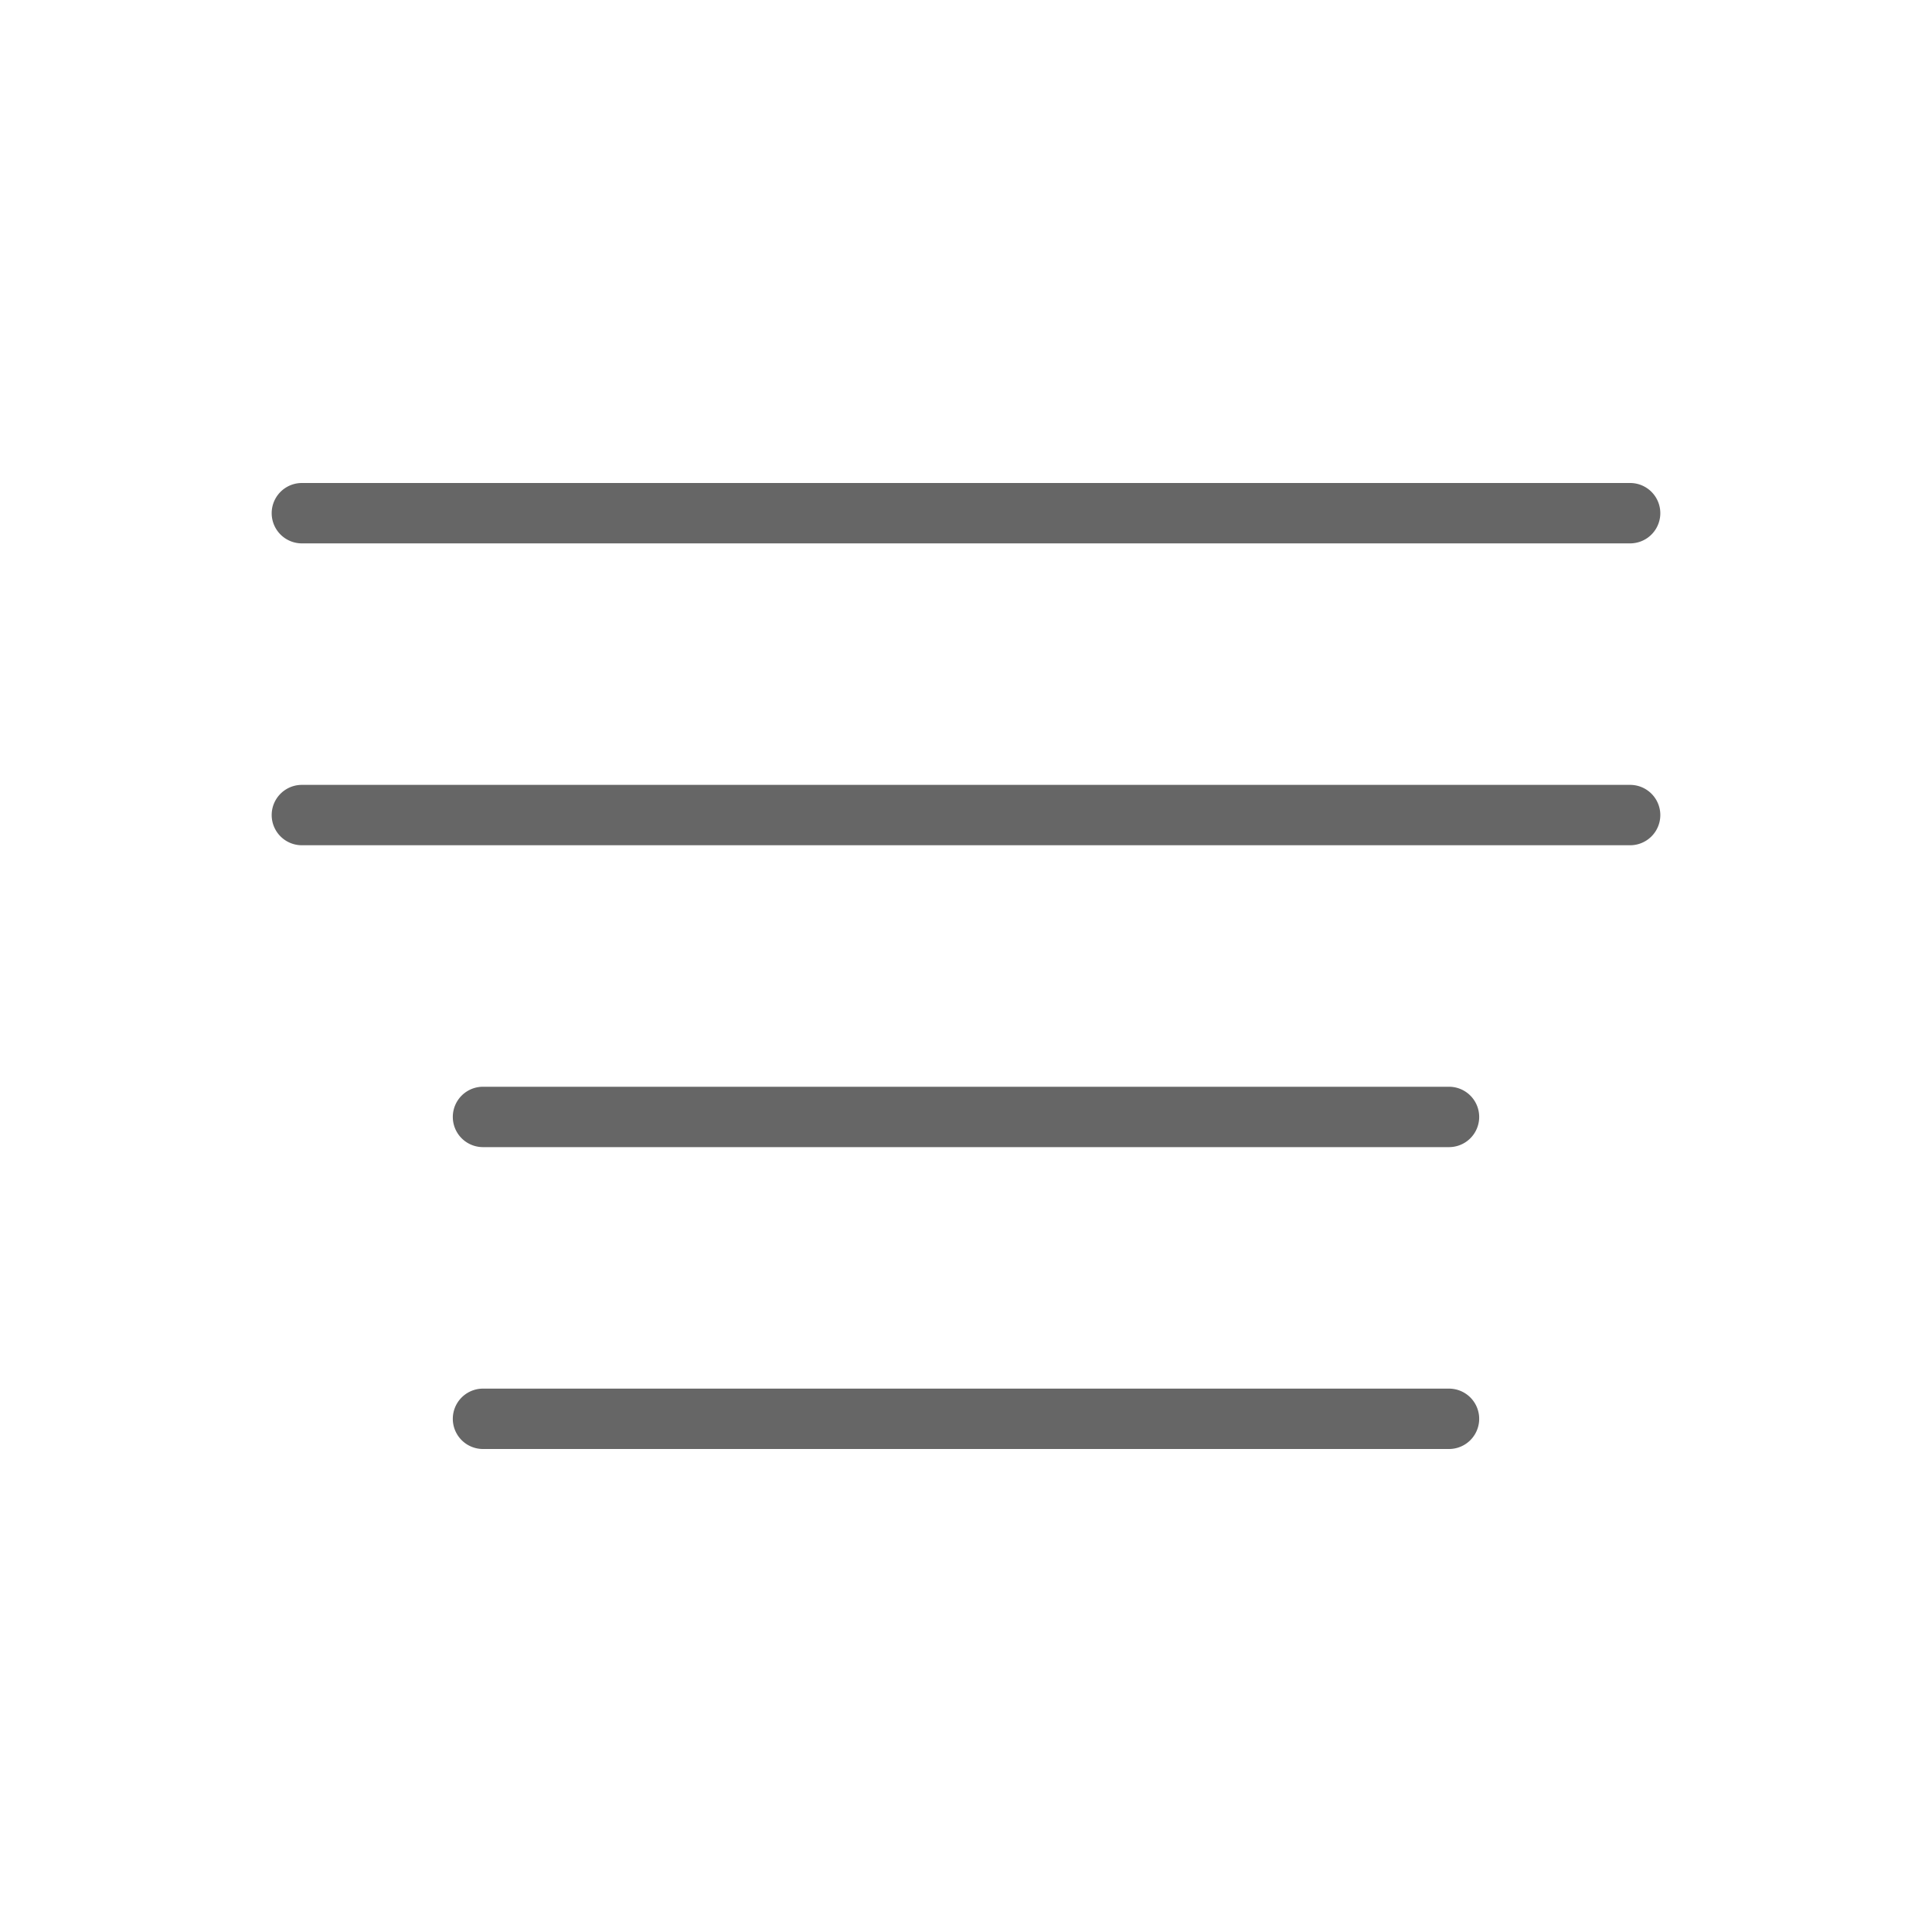
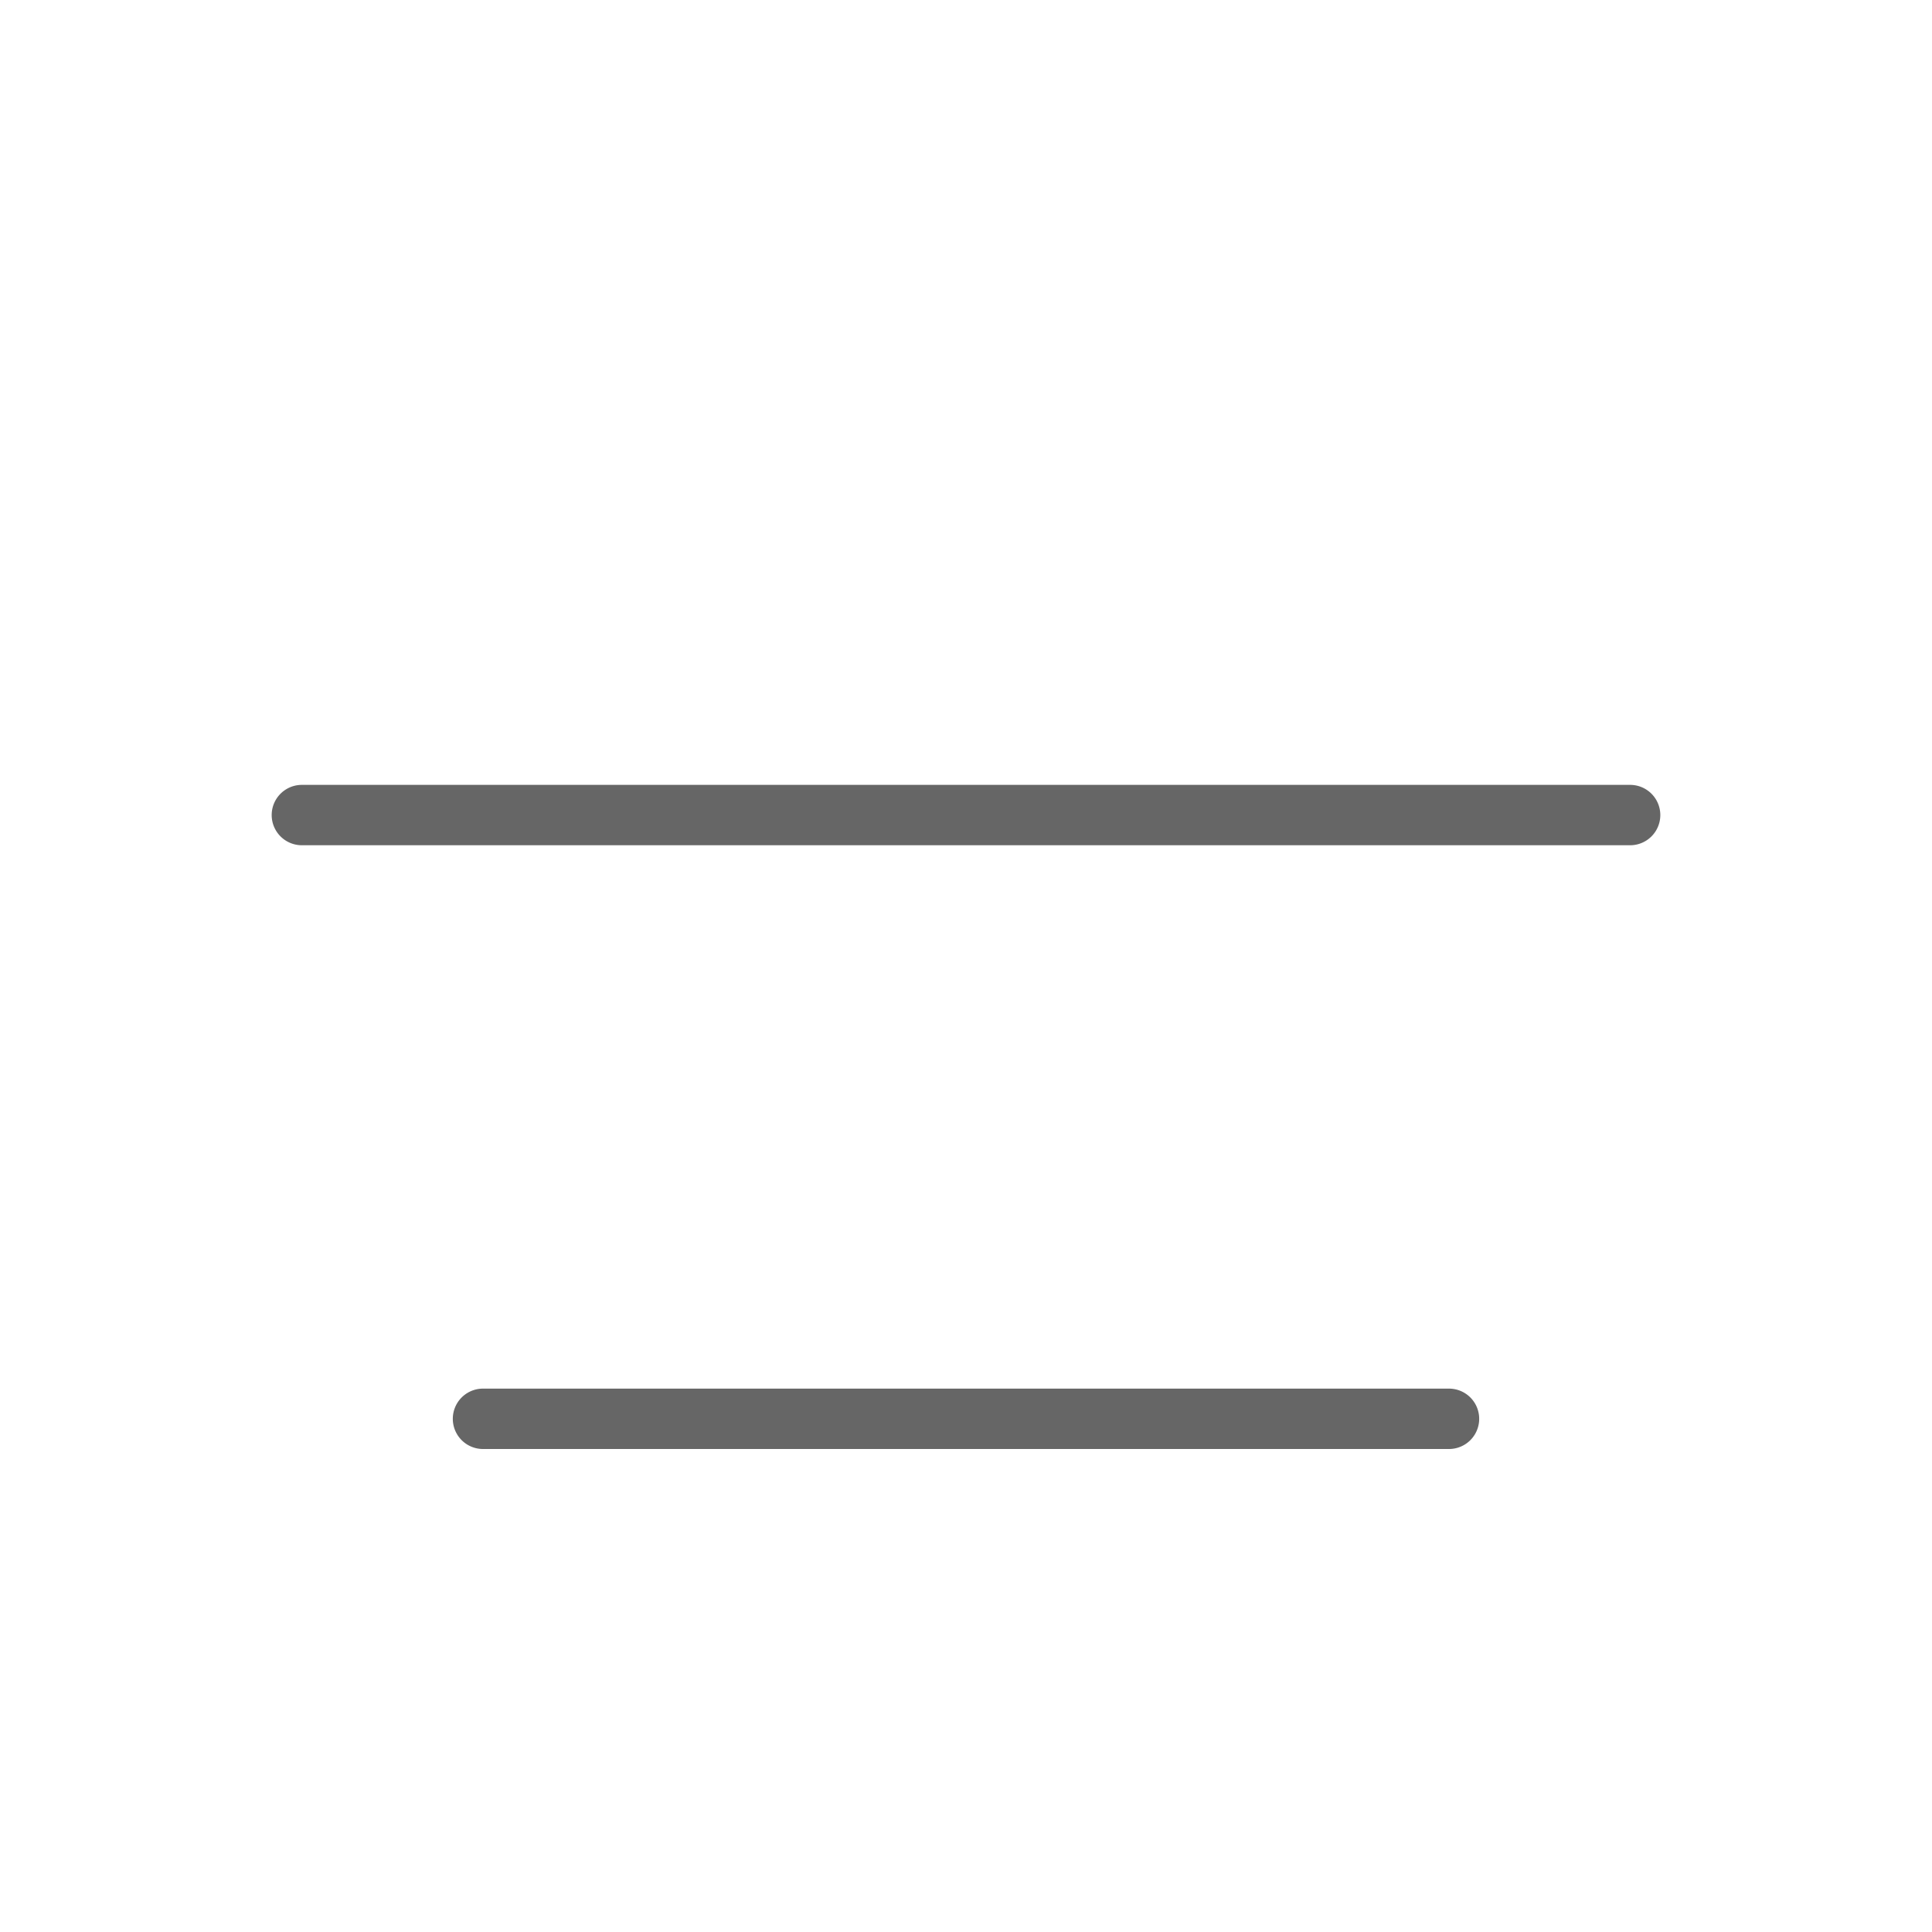
<svg xmlns="http://www.w3.org/2000/svg" width="51.2" height="51.2" viewBox="0 0 51.2 51.2">
  <g id="Grupo_2212" data-name="Grupo 2212" transform="translate(-1180.4 -185.4)">
-     <rect id="Rectángulo_925" data-name="Rectángulo 925" width="51.2" height="51.2" transform="translate(1180.4 185.4)" fill="#666" opacity="0" />
-     <path id="Trazado_6598" data-name="Trazado 6598" d="M1223.6,199.8h-35.2a.8.8,0,1,1,0-1.6h35.2a.8.8,0,1,1,0,1.6Z" fill="#666" />
-     <path id="Trazado_6599" data-name="Trazado 6599" d="M1218.8,215.8h-25.6a.8.8,0,0,1,0-1.6h25.6a.8.8,0,0,1,0,1.6Z" fill="#666" />
-     <path id="Trazado_6600" data-name="Trazado 6600" d="M1223.6,207.8h-35.2a.8.8,0,1,1,0-1.6h35.2a.8.8,0,1,1,0,1.6Z" fill="#666" />
+     <path id="Trazado_6600" data-name="Trazado 6600" d="M1223.6,207.8h-35.2a.8.8,0,1,1,0-1.6h35.2a.8.8,0,1,1,0,1.6" fill="#666" />
    <path id="Trazado_6601" data-name="Trazado 6601" d="M1218.8,223.8h-25.6a.8.8,0,1,1,0-1.6h25.6a.8.8,0,1,1,0,1.6Z" fill="#666" />
  </g>
</svg>